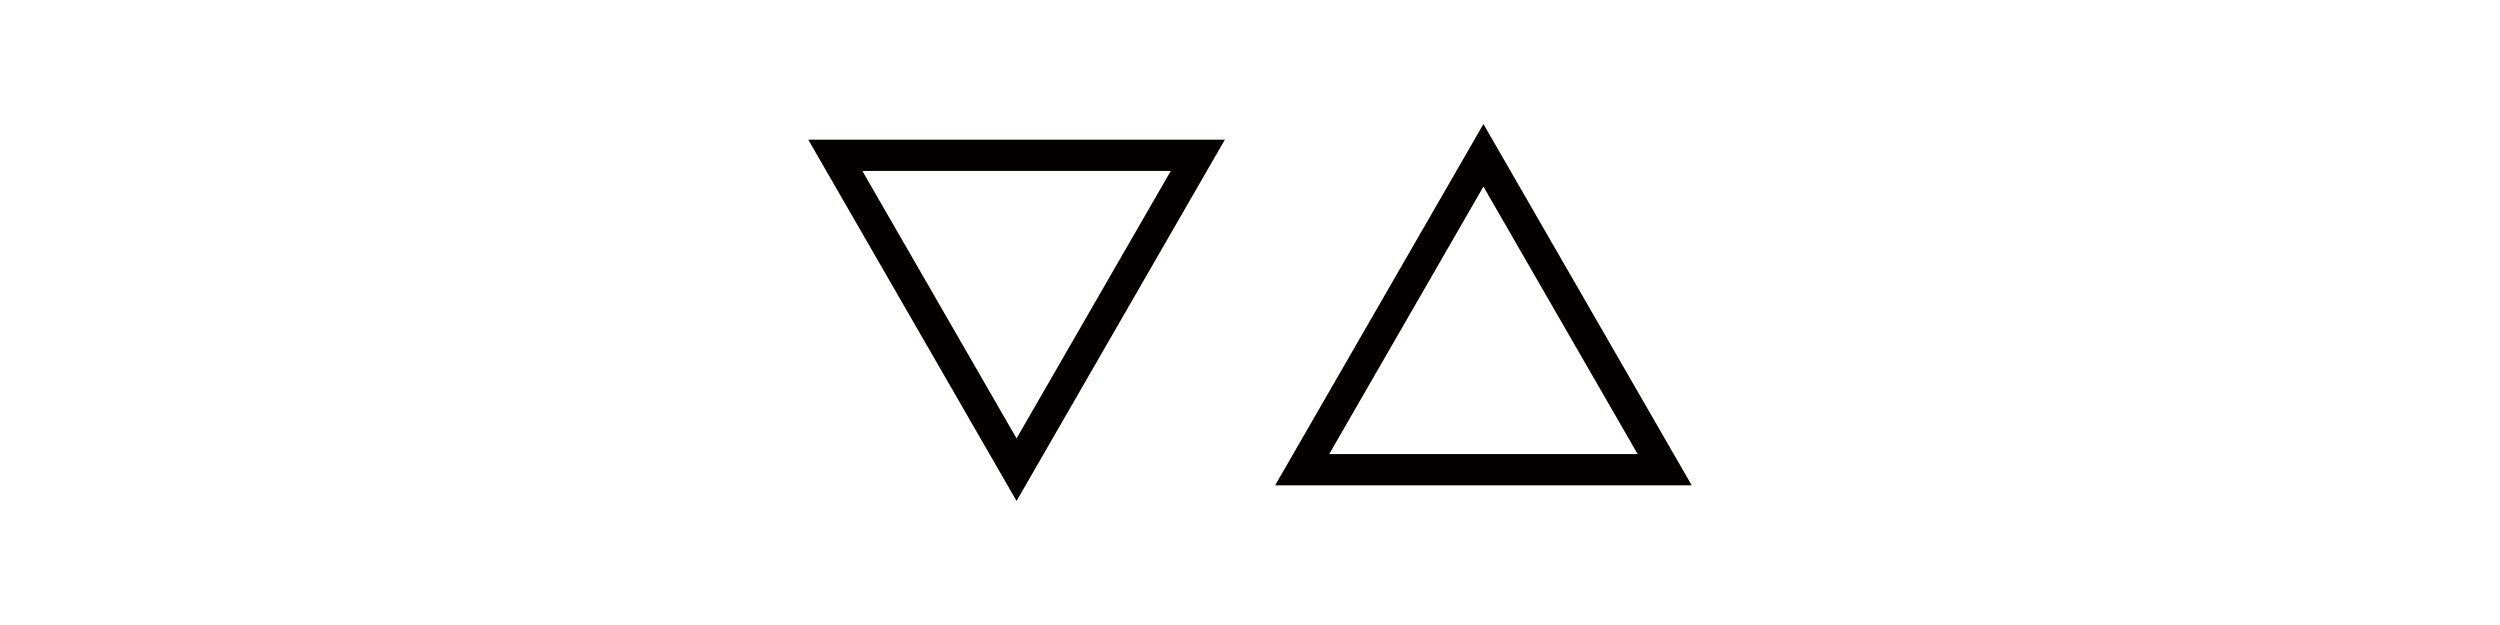
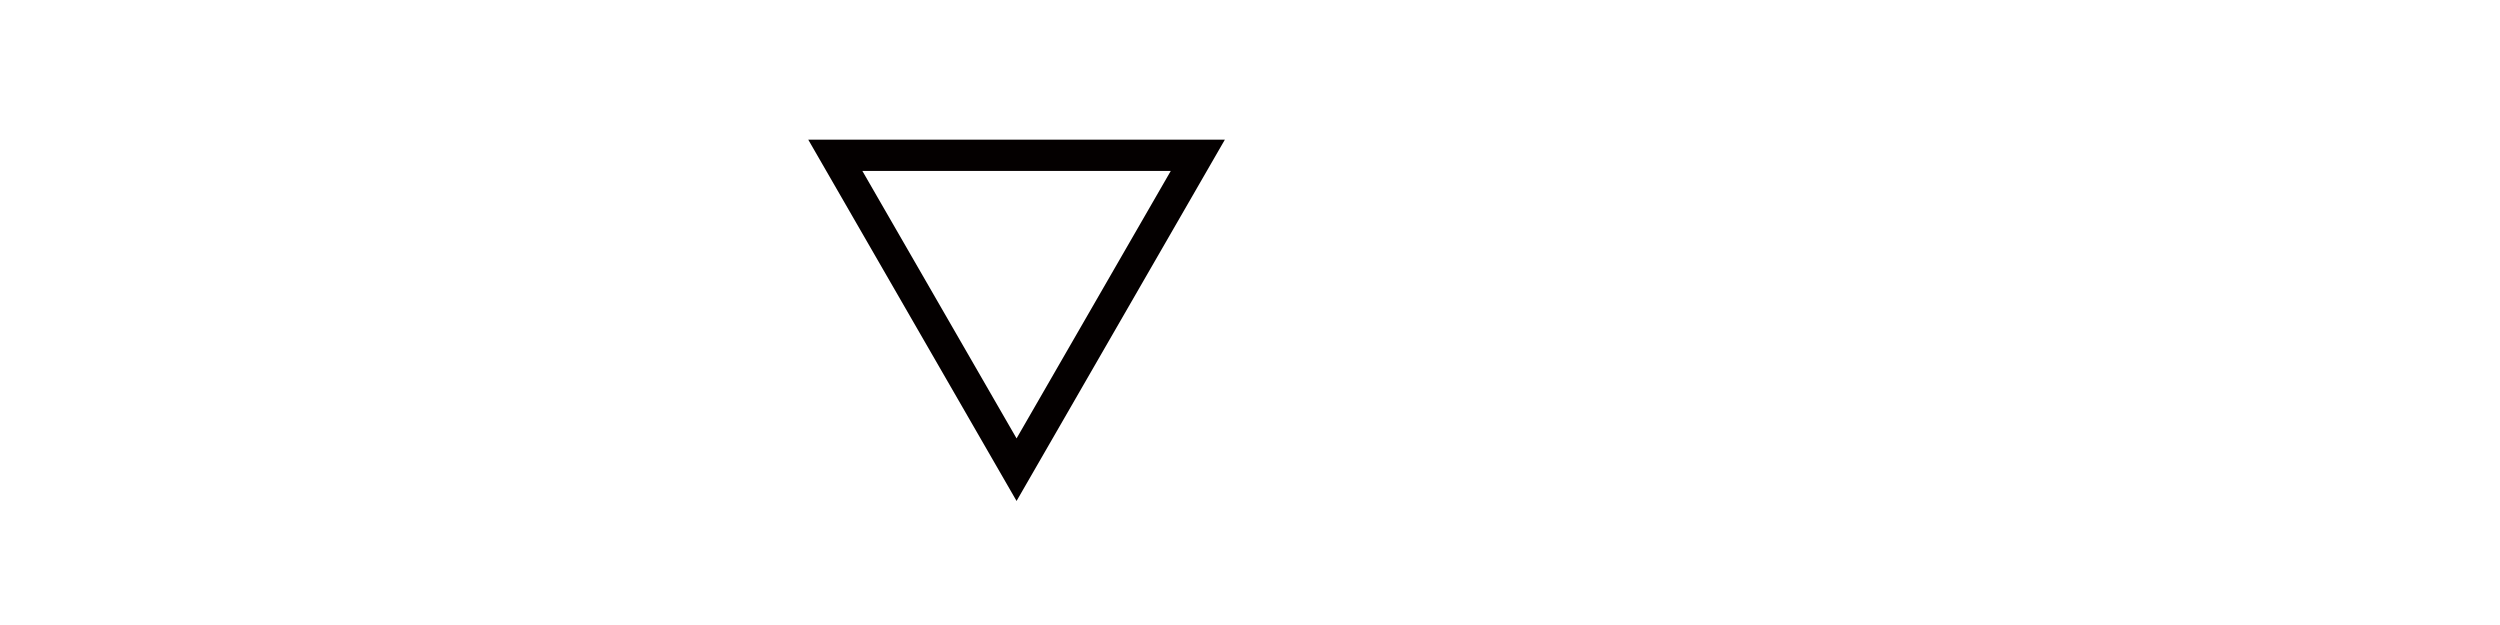
<svg xmlns="http://www.w3.org/2000/svg" id="_图层_1" data-name="图层_1" viewBox="0 0 80 20">
  <defs>
    <style>
      .cls-1 {
        fill: none;
        stroke: #040000;
        stroke-miterlimit: 10;
      }
    </style>
  </defs>
  <polygon class="cls-1" points="32.53 15.03 26.73 4.97 38.33 4.97 32.53 15.03" />
-   <polygon class="cls-1" points="47.47 4.97 53.27 15.03 41.67 15.03 47.47 4.97" />
</svg>